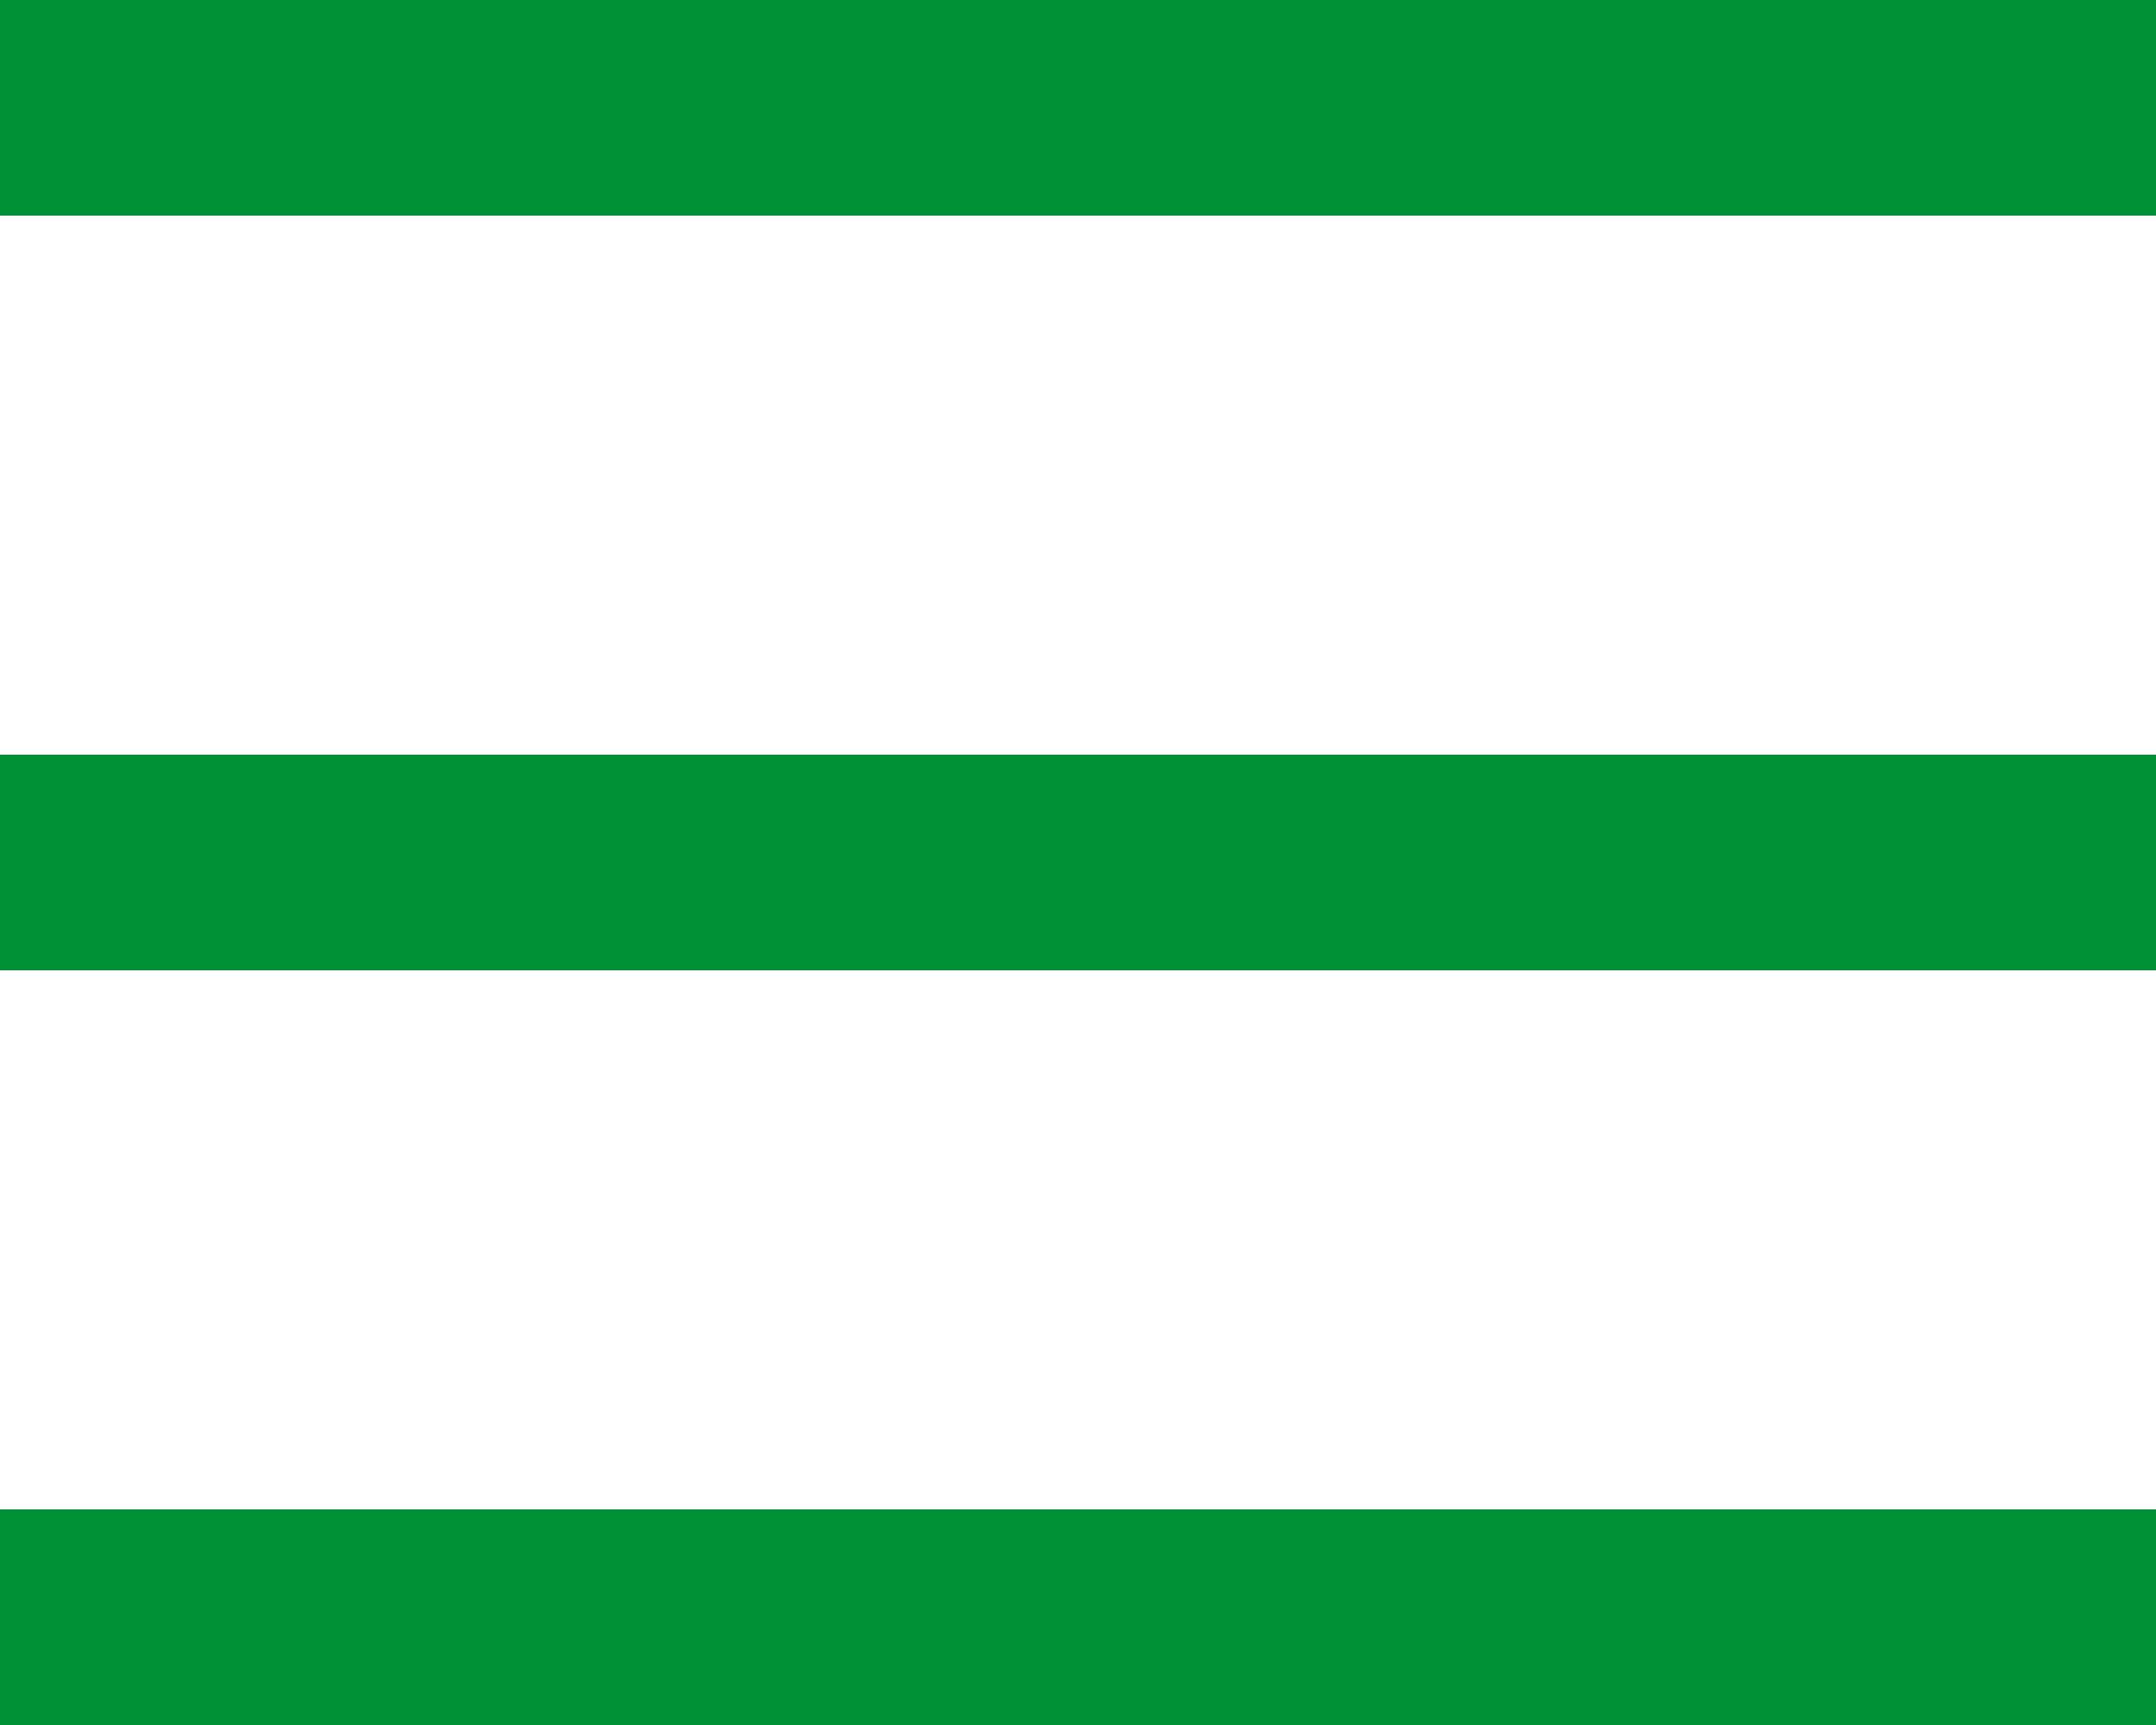
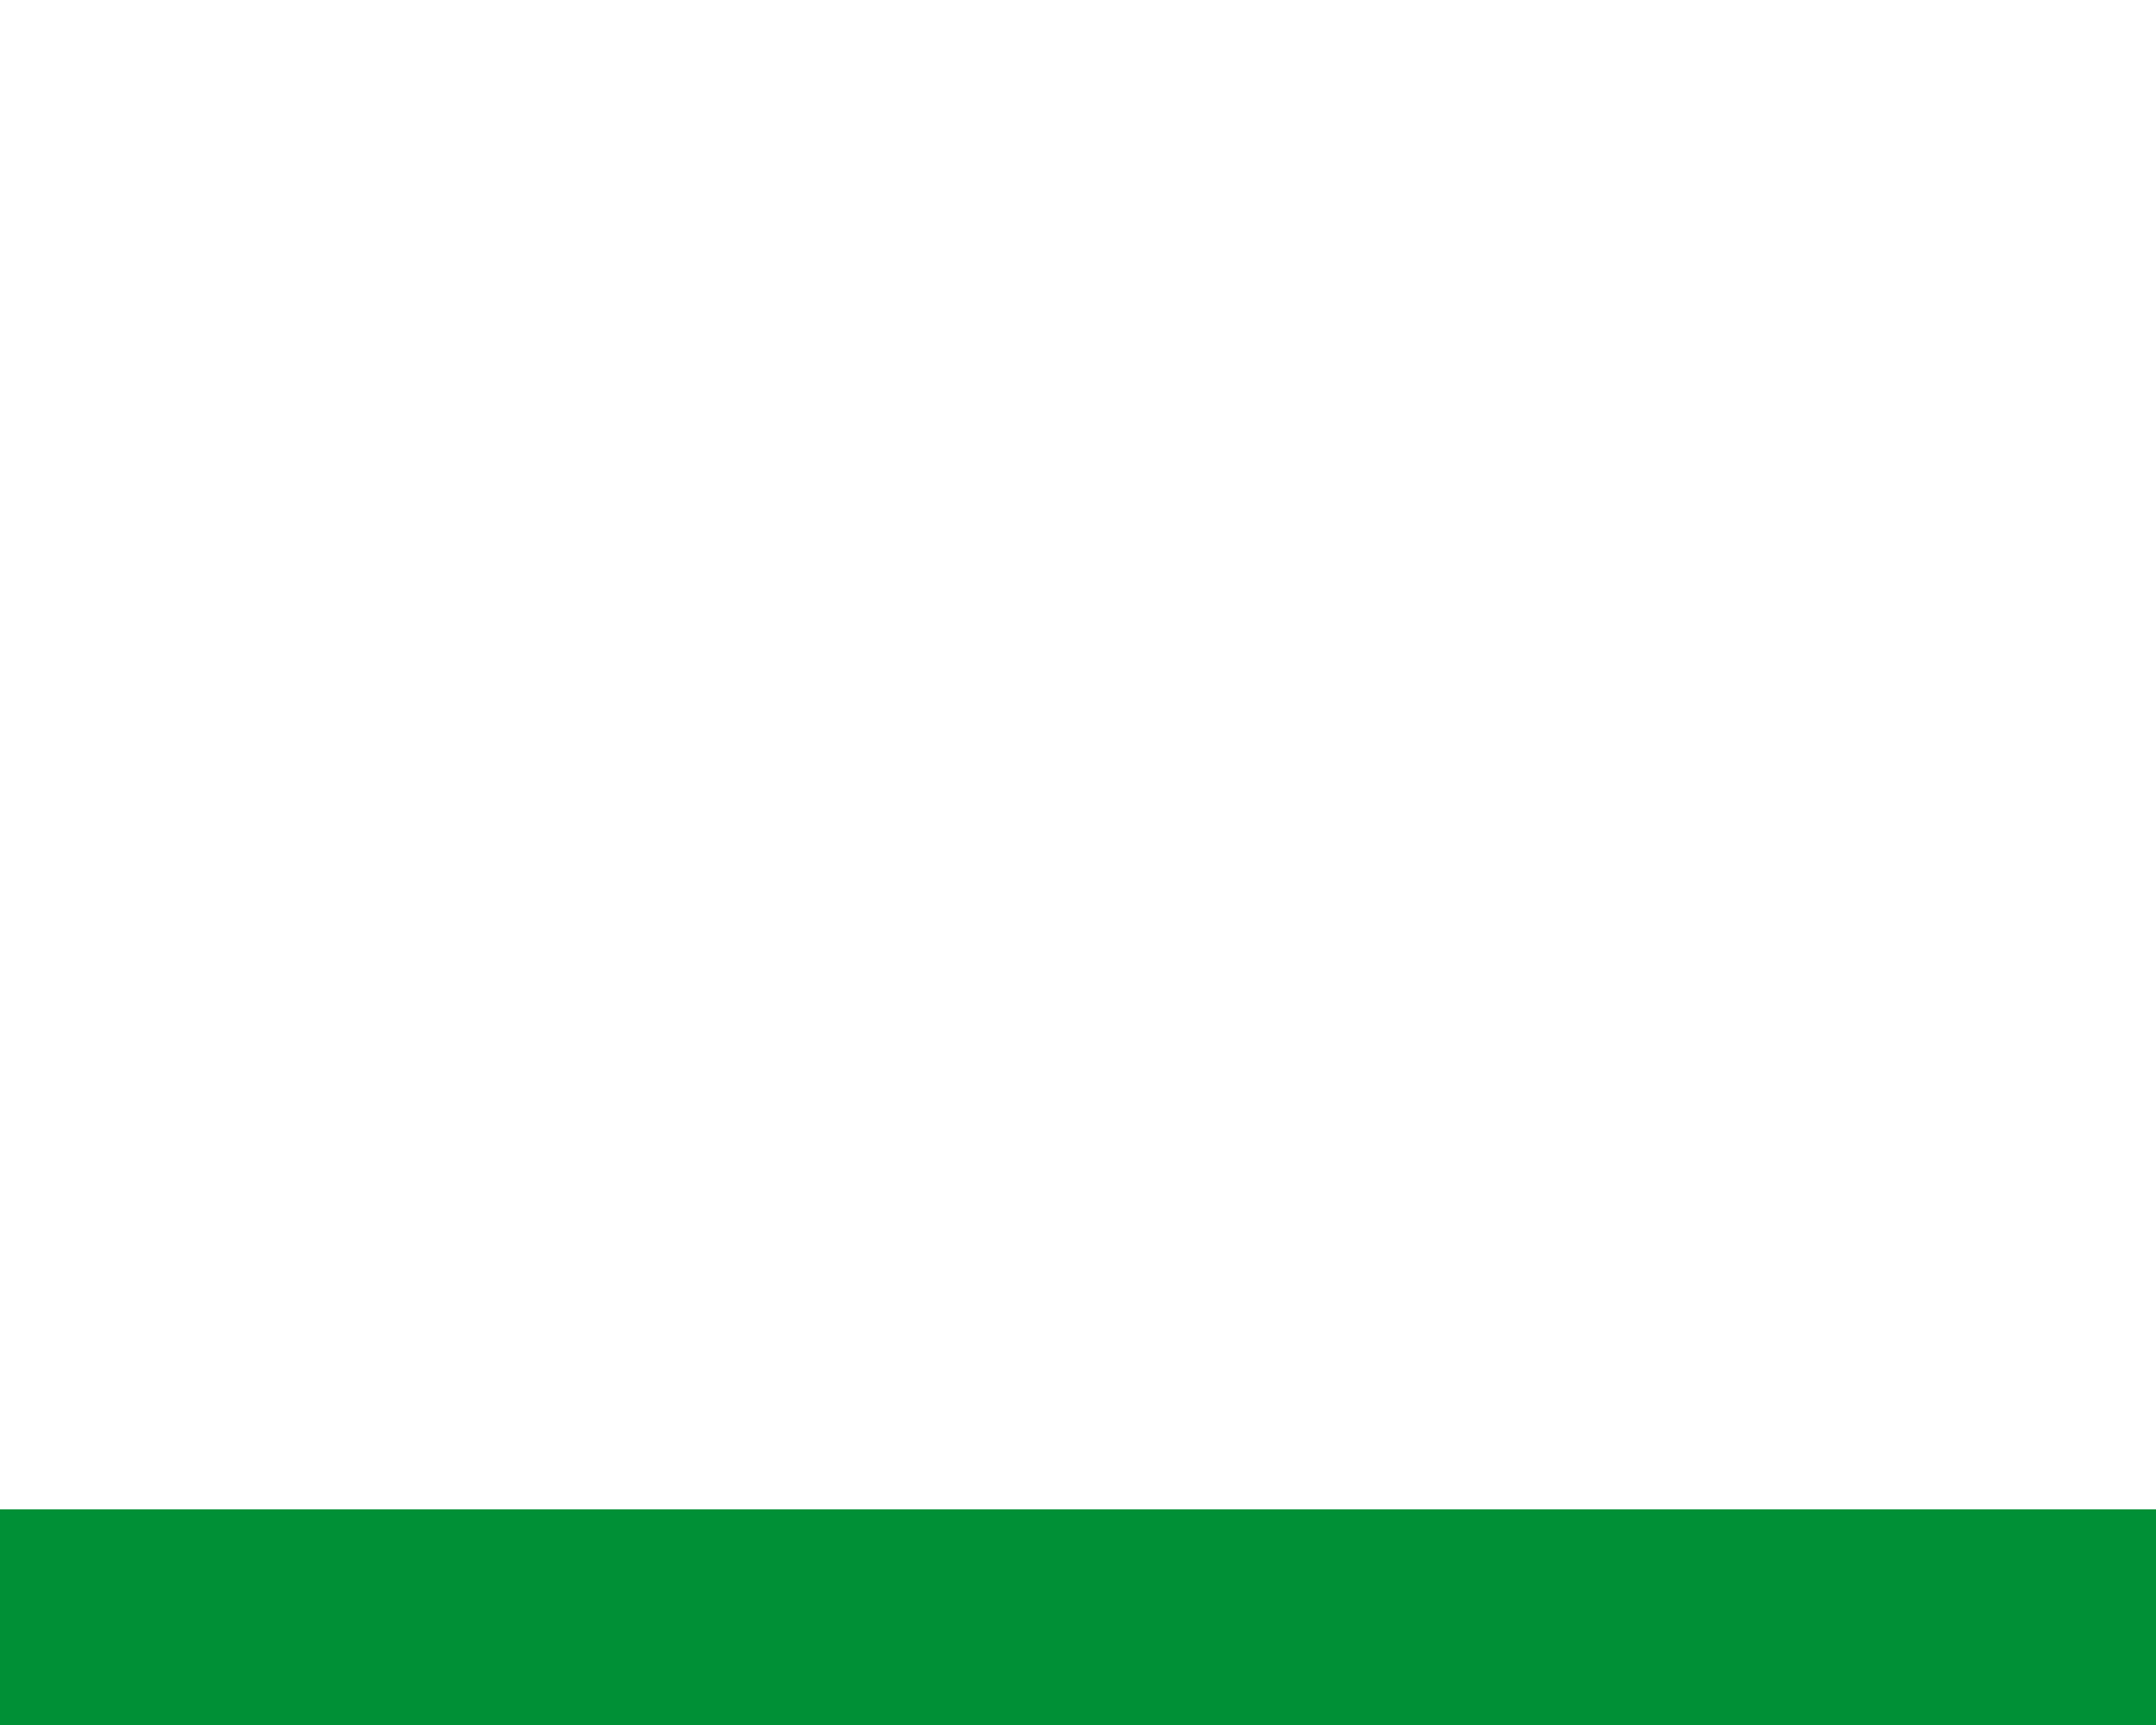
<svg xmlns="http://www.w3.org/2000/svg" width="20" height="16" viewBox="0 0 20 16">
  <g id="mobile_navi_burger" transform="translate(0 1)">
    <g id="Gruppe_8766" data-name="Gruppe 8766">
-       <line id="Linie_2" data-name="Linie 2" x2="20" fill="none" stroke="#009036" stroke-width="2" />
-       <line id="Linie_3" data-name="Linie 3" x2="20" transform="translate(0 7)" fill="none" stroke="#009036" stroke-width="2" />
      <line id="Linie_4" data-name="Linie 4" x2="20" transform="translate(0 14)" fill="none" stroke="#009036" stroke-width="2" />
    </g>
  </g>
</svg>